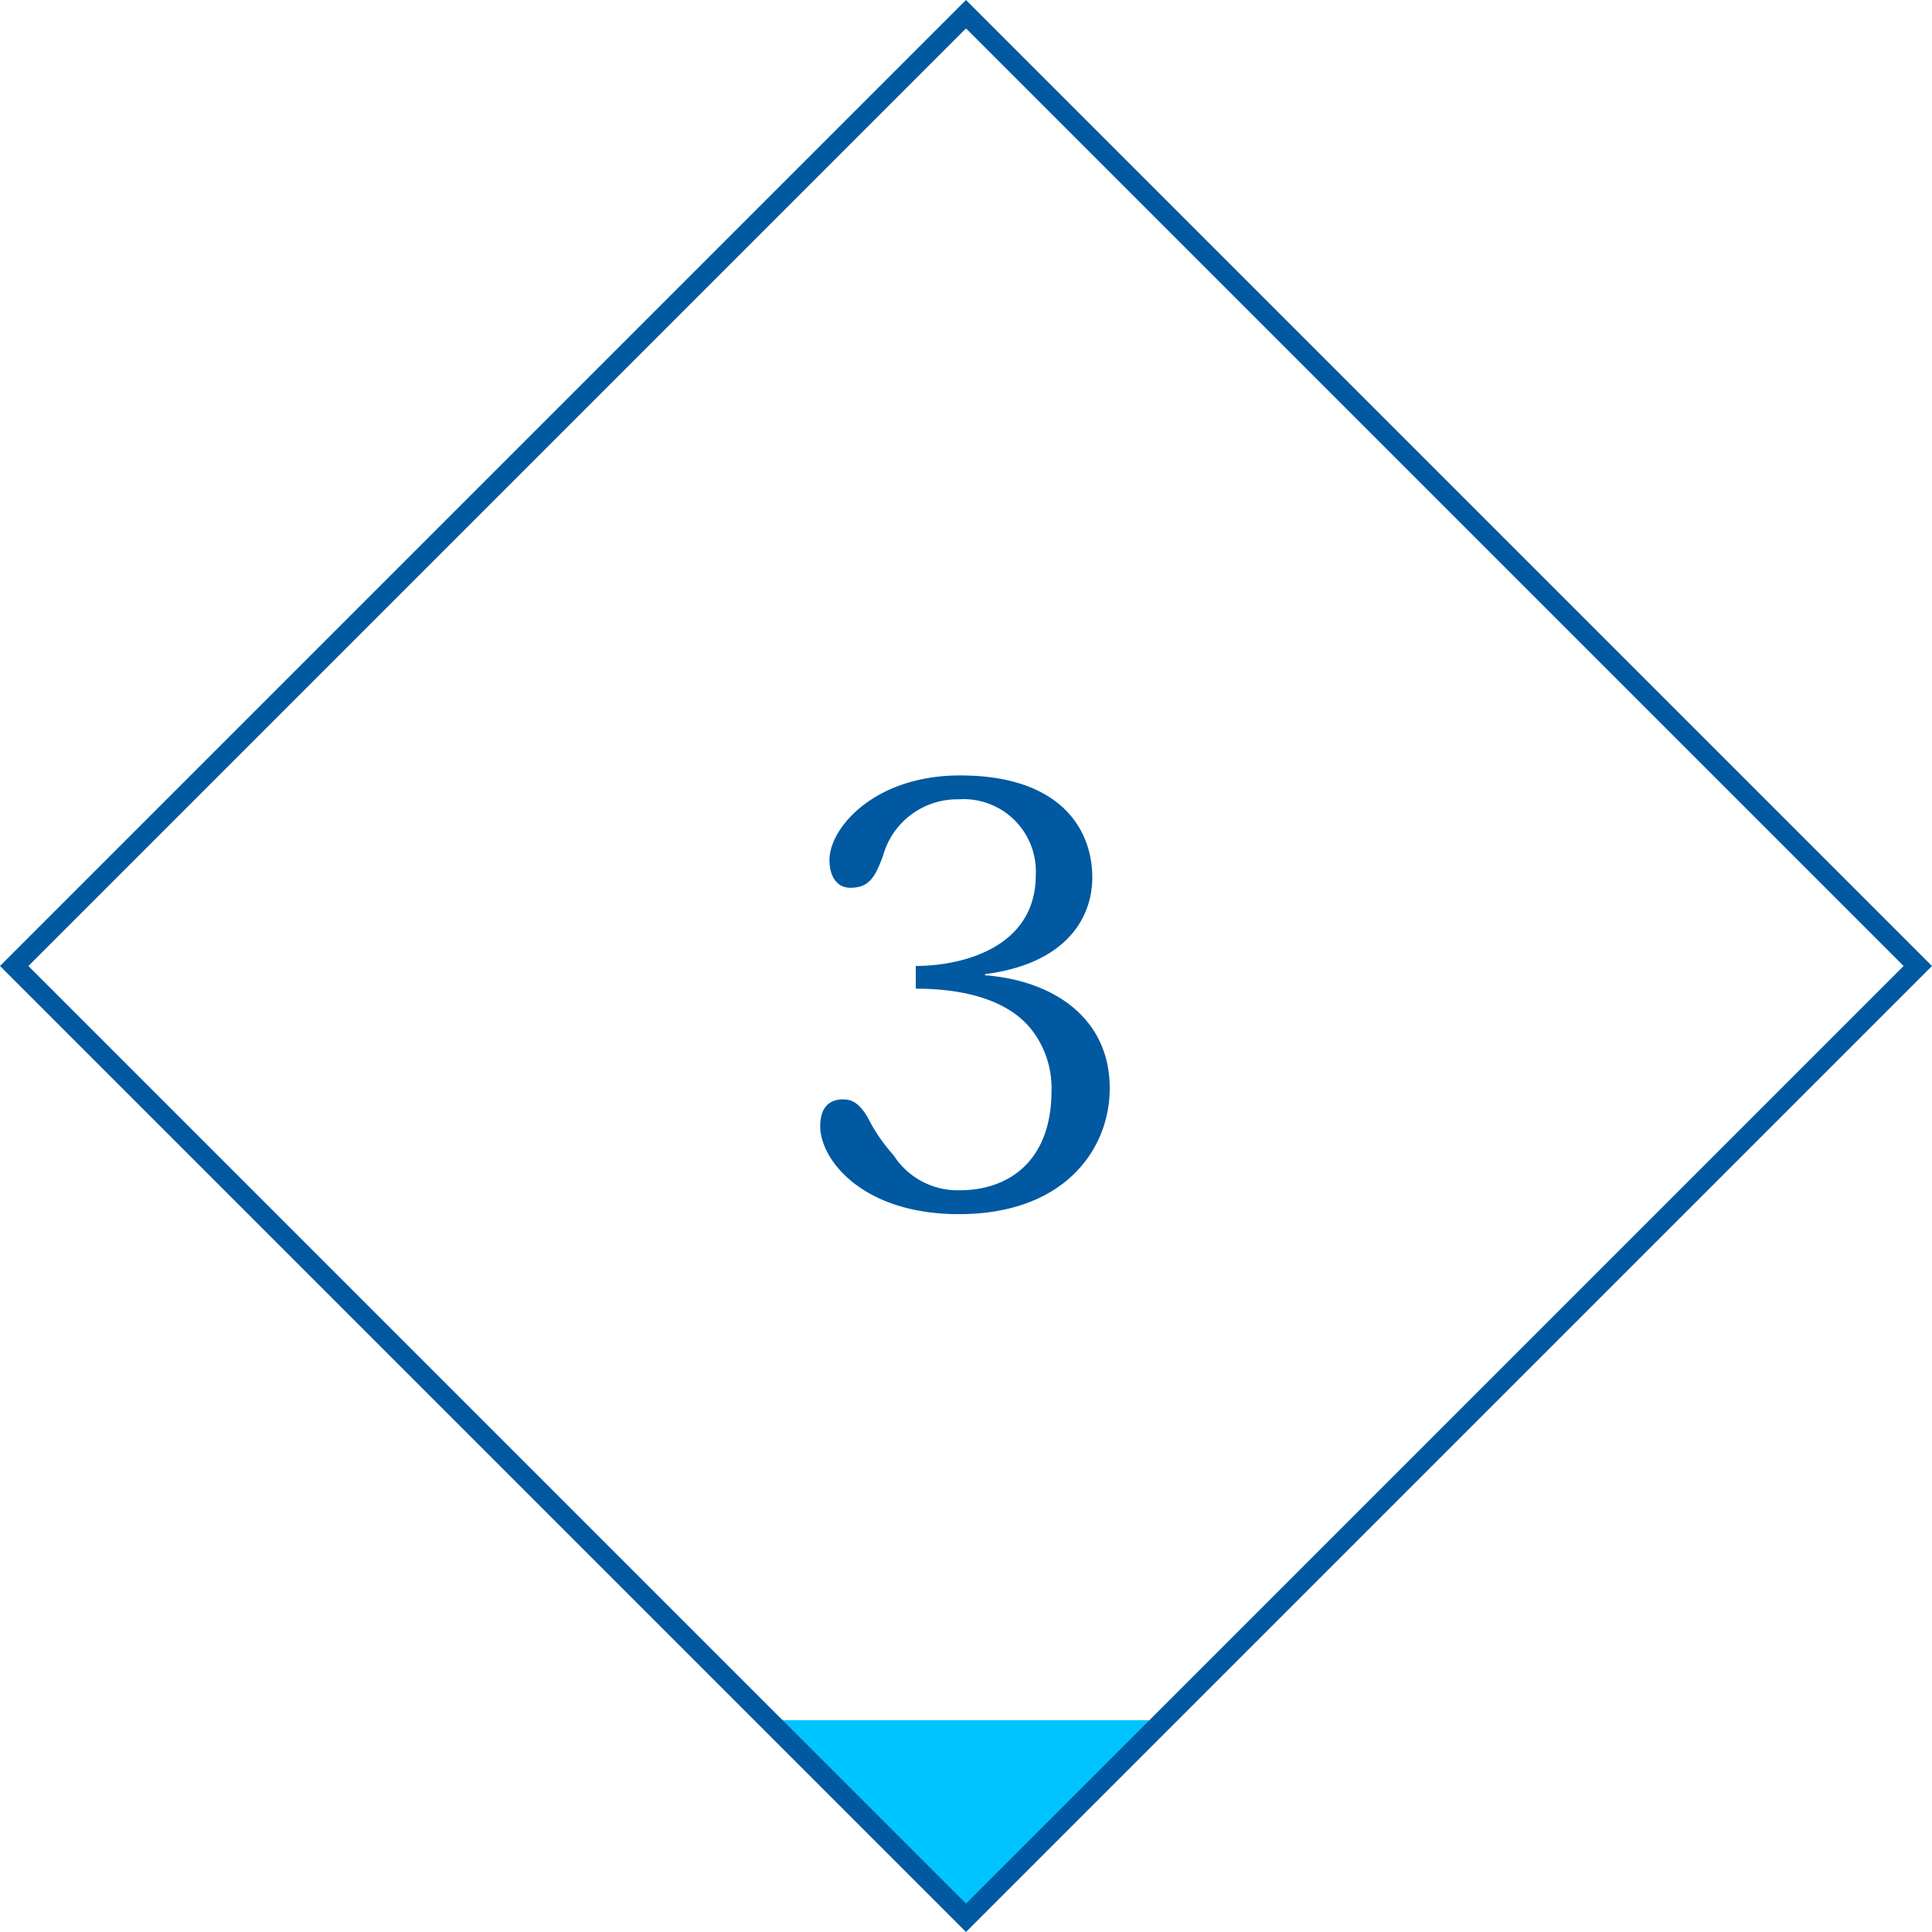
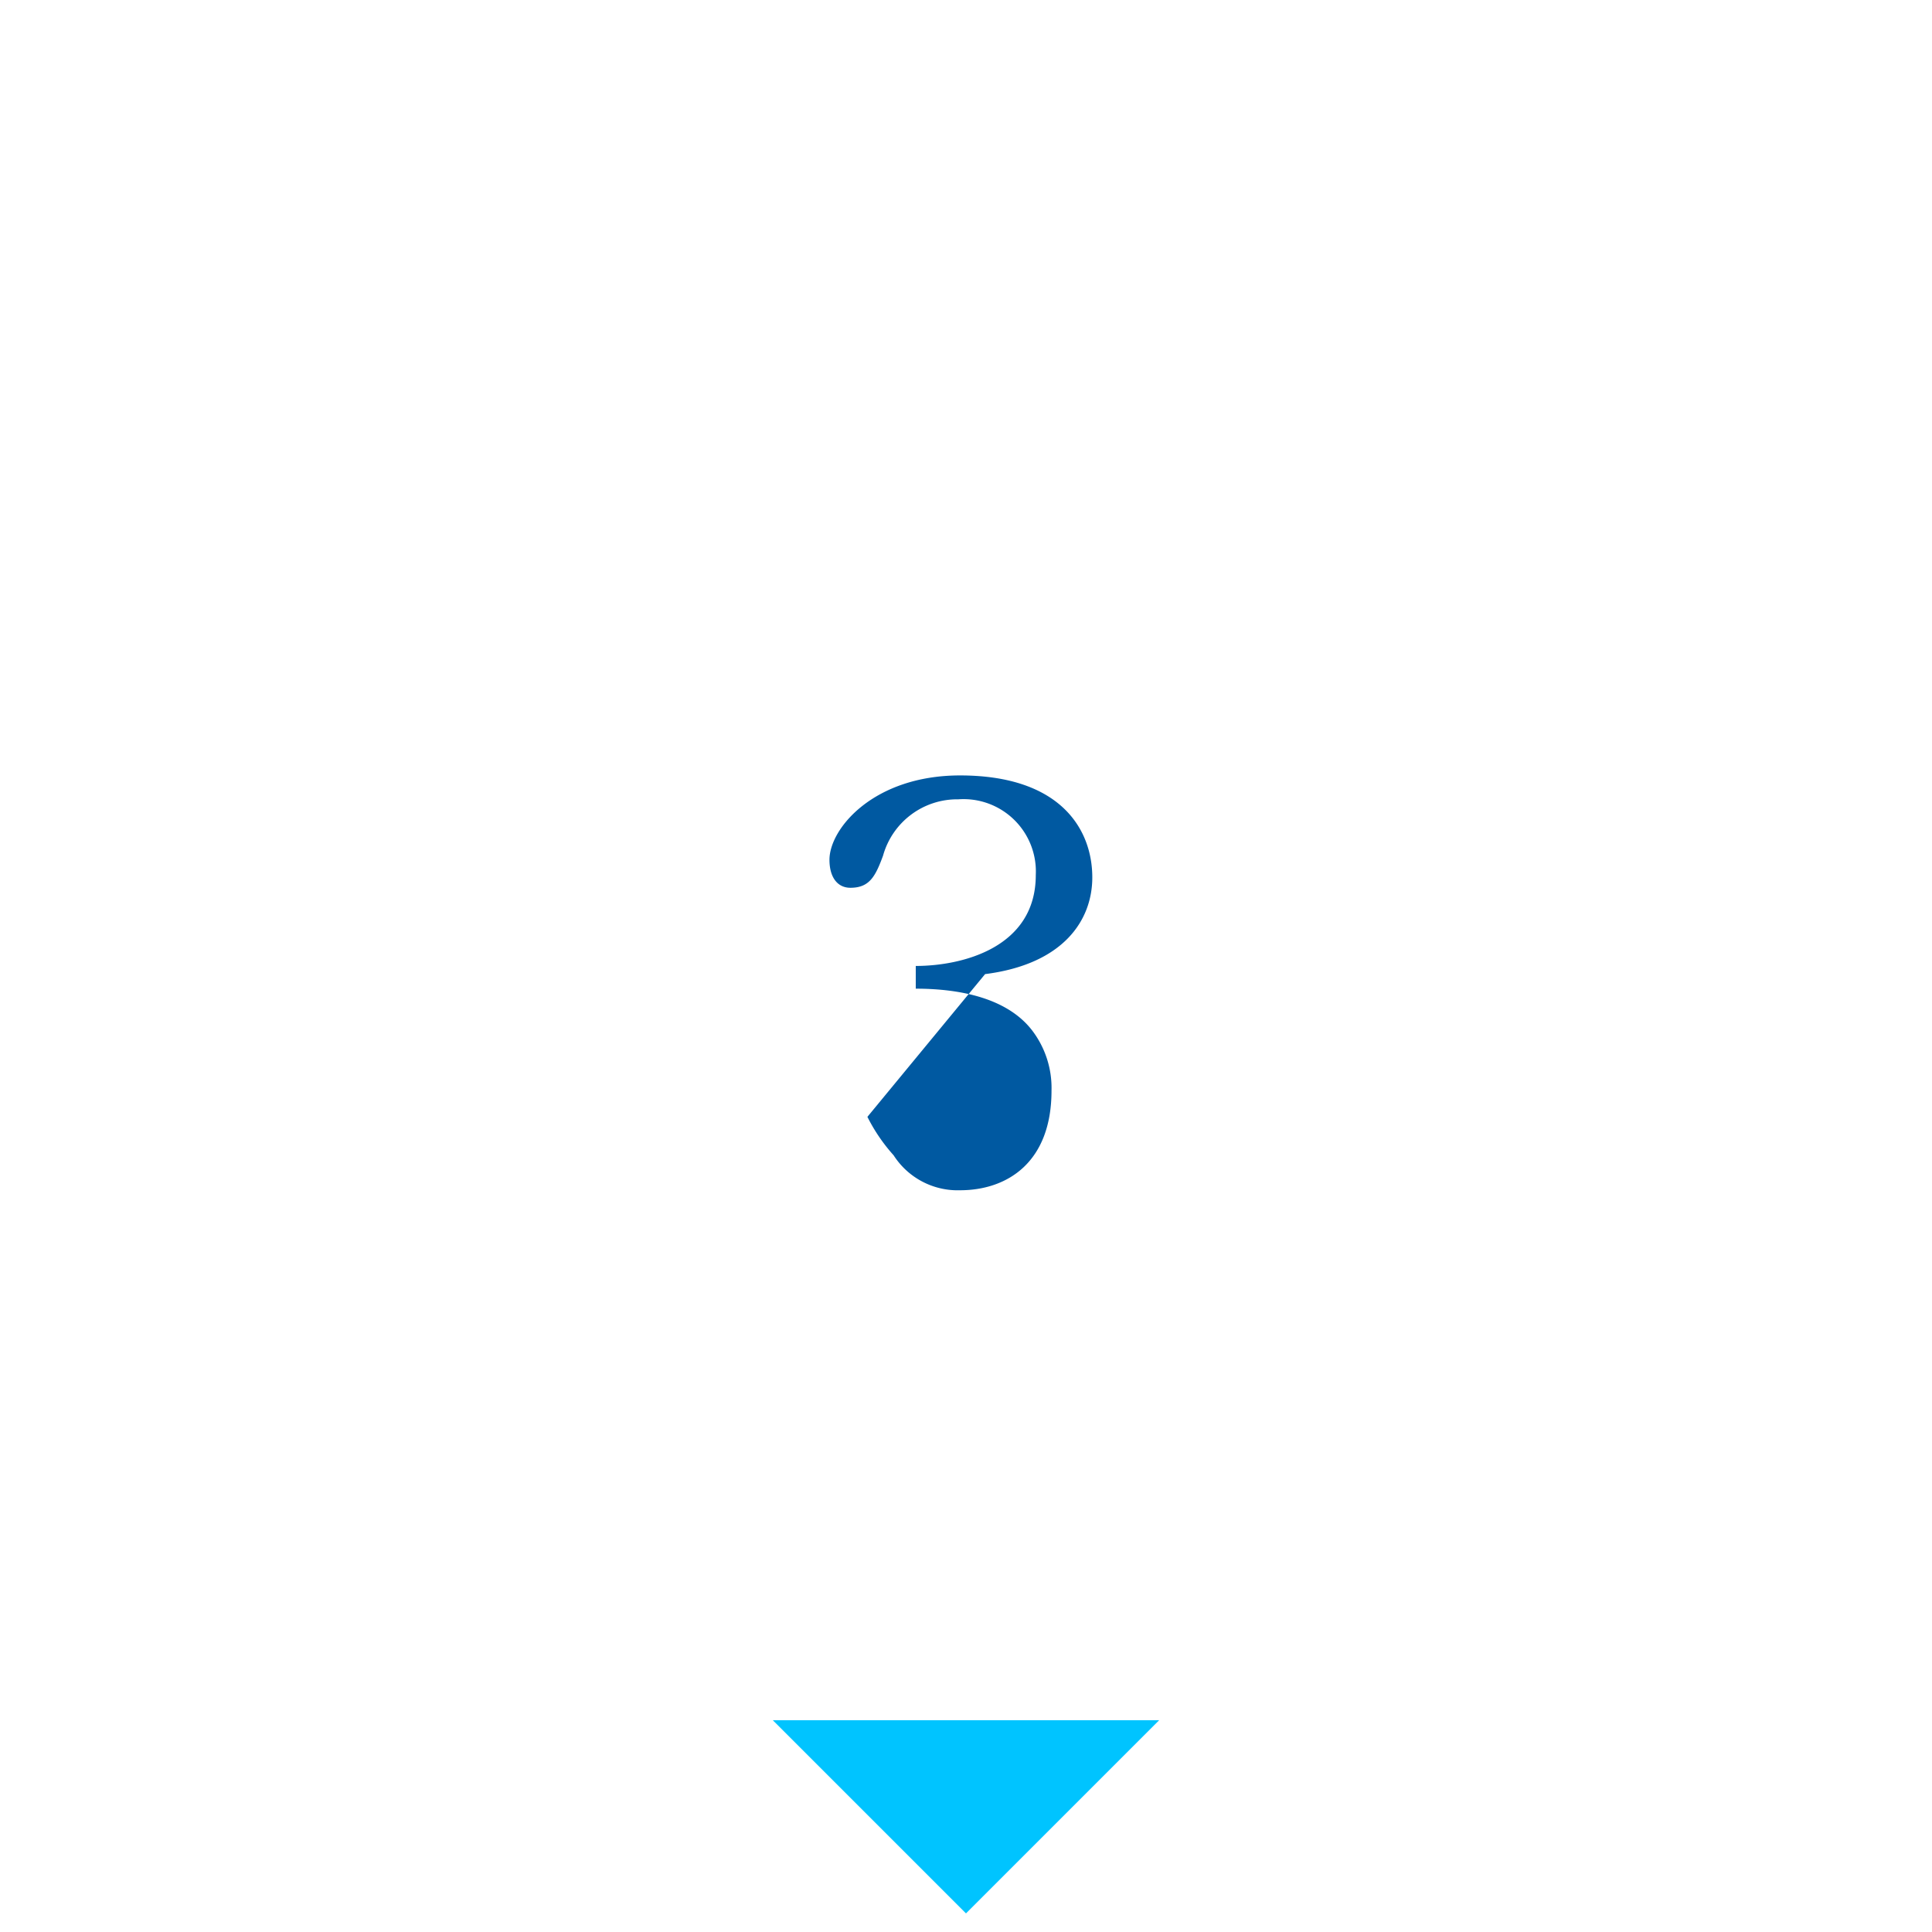
<svg xmlns="http://www.w3.org/2000/svg" width="96.167" height="96.167" viewBox="0 0 96.167 96.167">
  <g id="グループ_708" data-name="グループ 708" transform="translate(0)">
-     <path id="パス_800" data-name="パス 800" d="M10.034-11.513c3.886-.493,5.336-2.668,5.336-4.814,0-2.378-1.566-5.075-6.583-5.075-4.292,0-6.5,2.639-6.5,4.2,0,.841.377,1.392,1.044,1.392.957,0,1.247-.58,1.624-1.6A3.832,3.832,0,0,1,8.7-20.213a3.6,3.6,0,0,1,3.857,3.77c0,3.625-3.683,4.524-5.974,4.524v1.131c2.262,0,4.582.493,5.8,2.088a4.721,4.721,0,0,1,.957,2.987c0,3.6-2.233,4.959-4.553,4.959a3.784,3.784,0,0,1-3.306-1.74A8.639,8.639,0,0,1,4.176-4.408c-.406-.667-.754-.87-1.218-.87-.754,0-1.131.493-1.131,1.334,0,1.682,2.117,4.379,6.9,4.379,5.278,0,7.511-3.248,7.511-6.264,0-3.509-2.813-5.365-6.206-5.626Z" transform="translate(39 60)" fill="#0059a1" />
+     <path id="パス_800" data-name="パス 800" d="M10.034-11.513c3.886-.493,5.336-2.668,5.336-4.814,0-2.378-1.566-5.075-6.583-5.075-4.292,0-6.5,2.639-6.5,4.2,0,.841.377,1.392,1.044,1.392.957,0,1.247-.58,1.624-1.6A3.832,3.832,0,0,1,8.7-20.213a3.6,3.6,0,0,1,3.857,3.77c0,3.625-3.683,4.524-5.974,4.524v1.131c2.262,0,4.582.493,5.8,2.088a4.721,4.721,0,0,1,.957,2.987c0,3.6-2.233,4.959-4.553,4.959a3.784,3.784,0,0,1-3.306-1.74A8.639,8.639,0,0,1,4.176-4.408Z" transform="translate(39 60)" fill="#0059a1" />
    <path id="パス_285" data-name="パス 285" d="M13.6,0V13.6H0Z" transform="translate(48.083 76.008) rotate(45)" fill="#00c4ff" />
-     <path id="長方形_1907" data-name="長方形 1907" d="M1,1V67H67V1H1M0,0H68V68H0Z" transform="translate(48.083) rotate(45)" fill="#0059a1" />
  </g>
</svg>